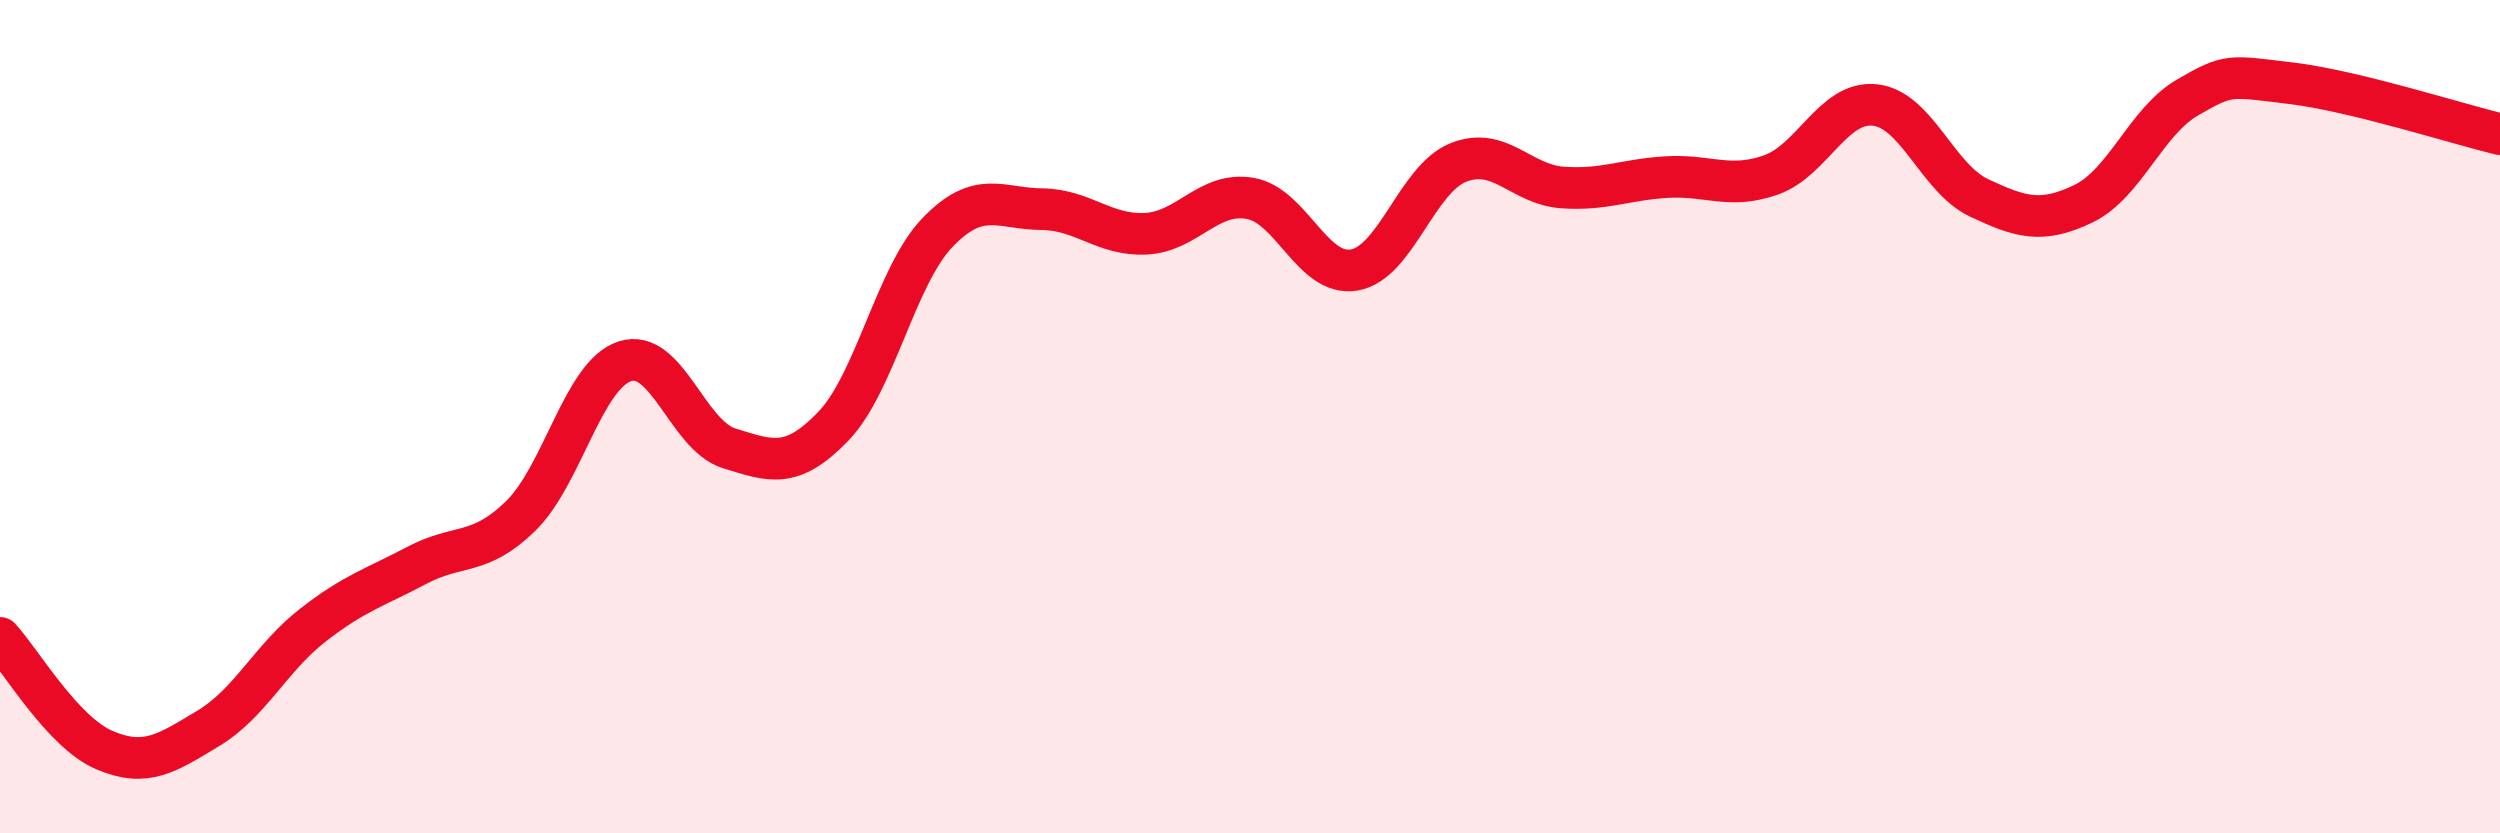
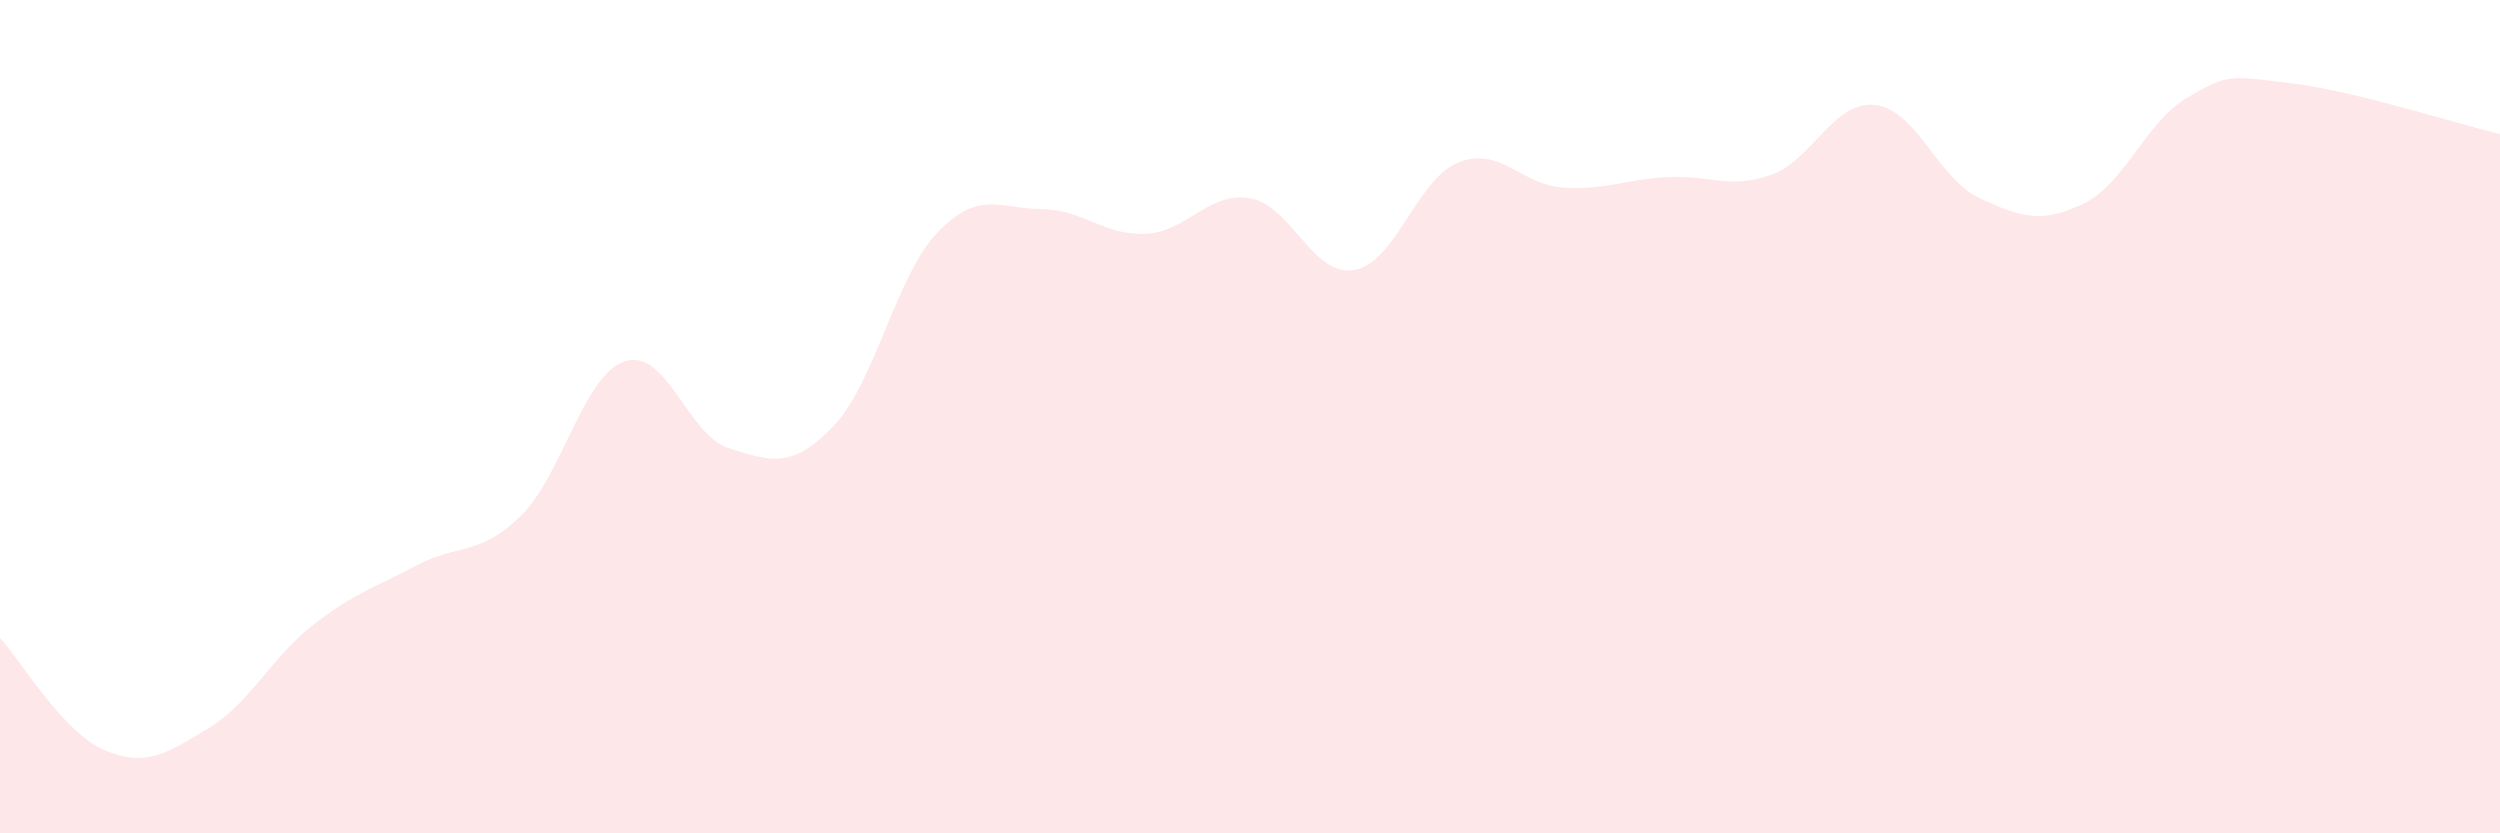
<svg xmlns="http://www.w3.org/2000/svg" width="60" height="20" viewBox="0 0 60 20">
  <path d="M 0,15.31 C 0.5,15.85 1.5,17.57 2.5,18 C 3.5,18.43 4,18.08 5,17.48 C 6,16.88 6.5,15.79 7.5,15.01 C 8.5,14.23 9,14.1 10,13.57 C 11,13.04 11.5,13.36 12.5,12.38 C 13.5,11.4 14,8.99 15,8.67 C 16,8.35 16.5,10.45 17.5,10.76 C 18.5,11.07 19,11.27 20,10.23 C 21,9.19 21.5,6.62 22.5,5.58 C 23.5,4.54 24,5.01 25,5.02 C 26,5.03 26.5,5.66 27.5,5.61 C 28.5,5.56 29,4.59 30,4.76 C 31,4.93 31.5,6.65 32.5,6.48 C 33.5,6.31 34,4.3 35,3.9 C 36,3.5 36.5,4.43 37.5,4.5 C 38.5,4.57 39,4.31 40,4.25 C 41,4.19 41.5,4.55 42.5,4.2 C 43.5,3.85 44,2.41 45,2.52 C 46,2.63 46.5,4.28 47.5,4.75 C 48.5,5.22 49,5.37 50,4.89 C 51,4.41 51.5,2.92 52.5,2.34 C 53.5,1.76 53.5,1.82 55,2 C 56.5,2.18 59,2.98 60,3.22L60 20L0 20Z" fill="#EB0A25" opacity="0.1" stroke-linecap="round" stroke-linejoin="round" />
-   <path d="M 0,15.31 C 0.5,15.85 1.5,17.57 2.5,18 C 3.5,18.43 4,18.08 5,17.48 C 6,16.88 6.5,15.79 7.5,15.01 C 8.5,14.23 9,14.1 10,13.57 C 11,13.04 11.5,13.36 12.5,12.38 C 13.5,11.4 14,8.99 15,8.67 C 16,8.35 16.5,10.45 17.5,10.76 C 18.5,11.07 19,11.27 20,10.23 C 21,9.19 21.5,6.62 22.5,5.58 C 23.5,4.54 24,5.01 25,5.02 C 26,5.03 26.5,5.66 27.5,5.61 C 28.5,5.56 29,4.59 30,4.76 C 31,4.93 31.5,6.65 32.5,6.48 C 33.5,6.31 34,4.3 35,3.9 C 36,3.5 36.5,4.43 37.5,4.5 C 38.5,4.57 39,4.31 40,4.25 C 41,4.19 41.5,4.55 42.5,4.2 C 43.5,3.85 44,2.41 45,2.52 C 46,2.63 46.5,4.28 47.5,4.75 C 48.5,5.22 49,5.37 50,4.89 C 51,4.41 51.5,2.92 52.5,2.34 C 53.5,1.76 53.5,1.82 55,2 C 56.5,2.18 59,2.98 60,3.22" stroke="#EB0A25" stroke-width="1" fill="none" stroke-linecap="round" stroke-linejoin="round" />
</svg>